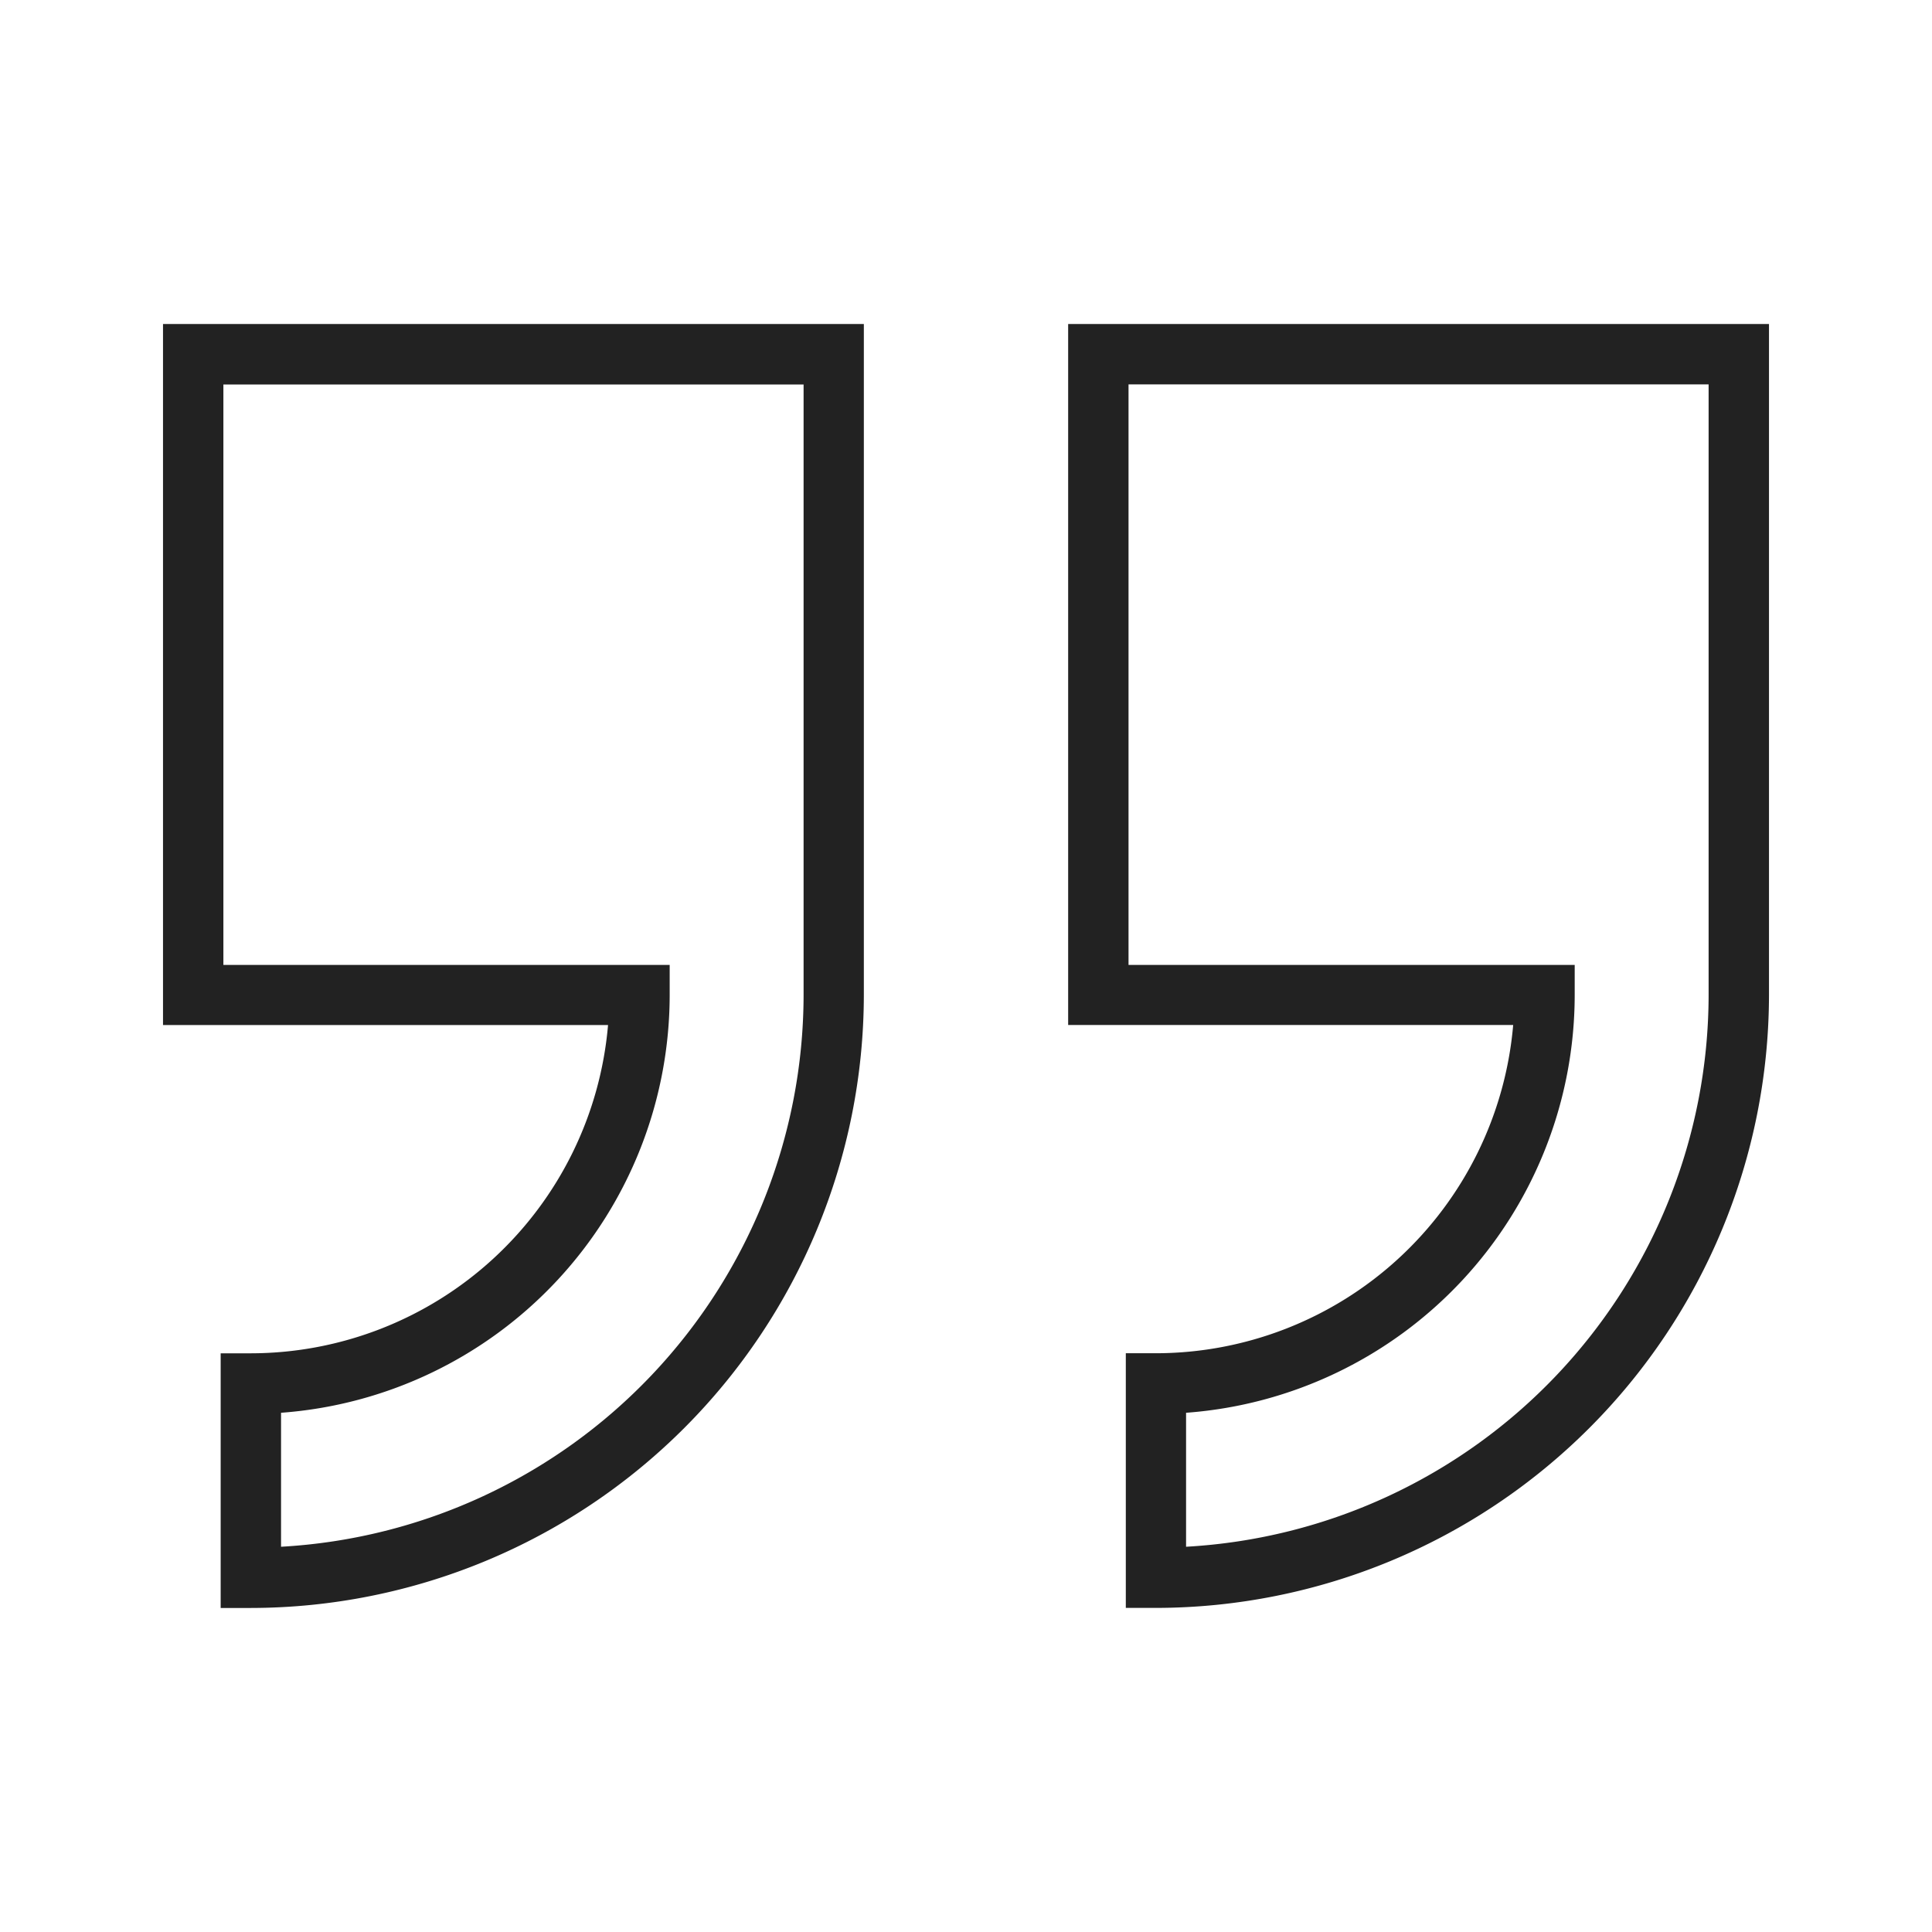
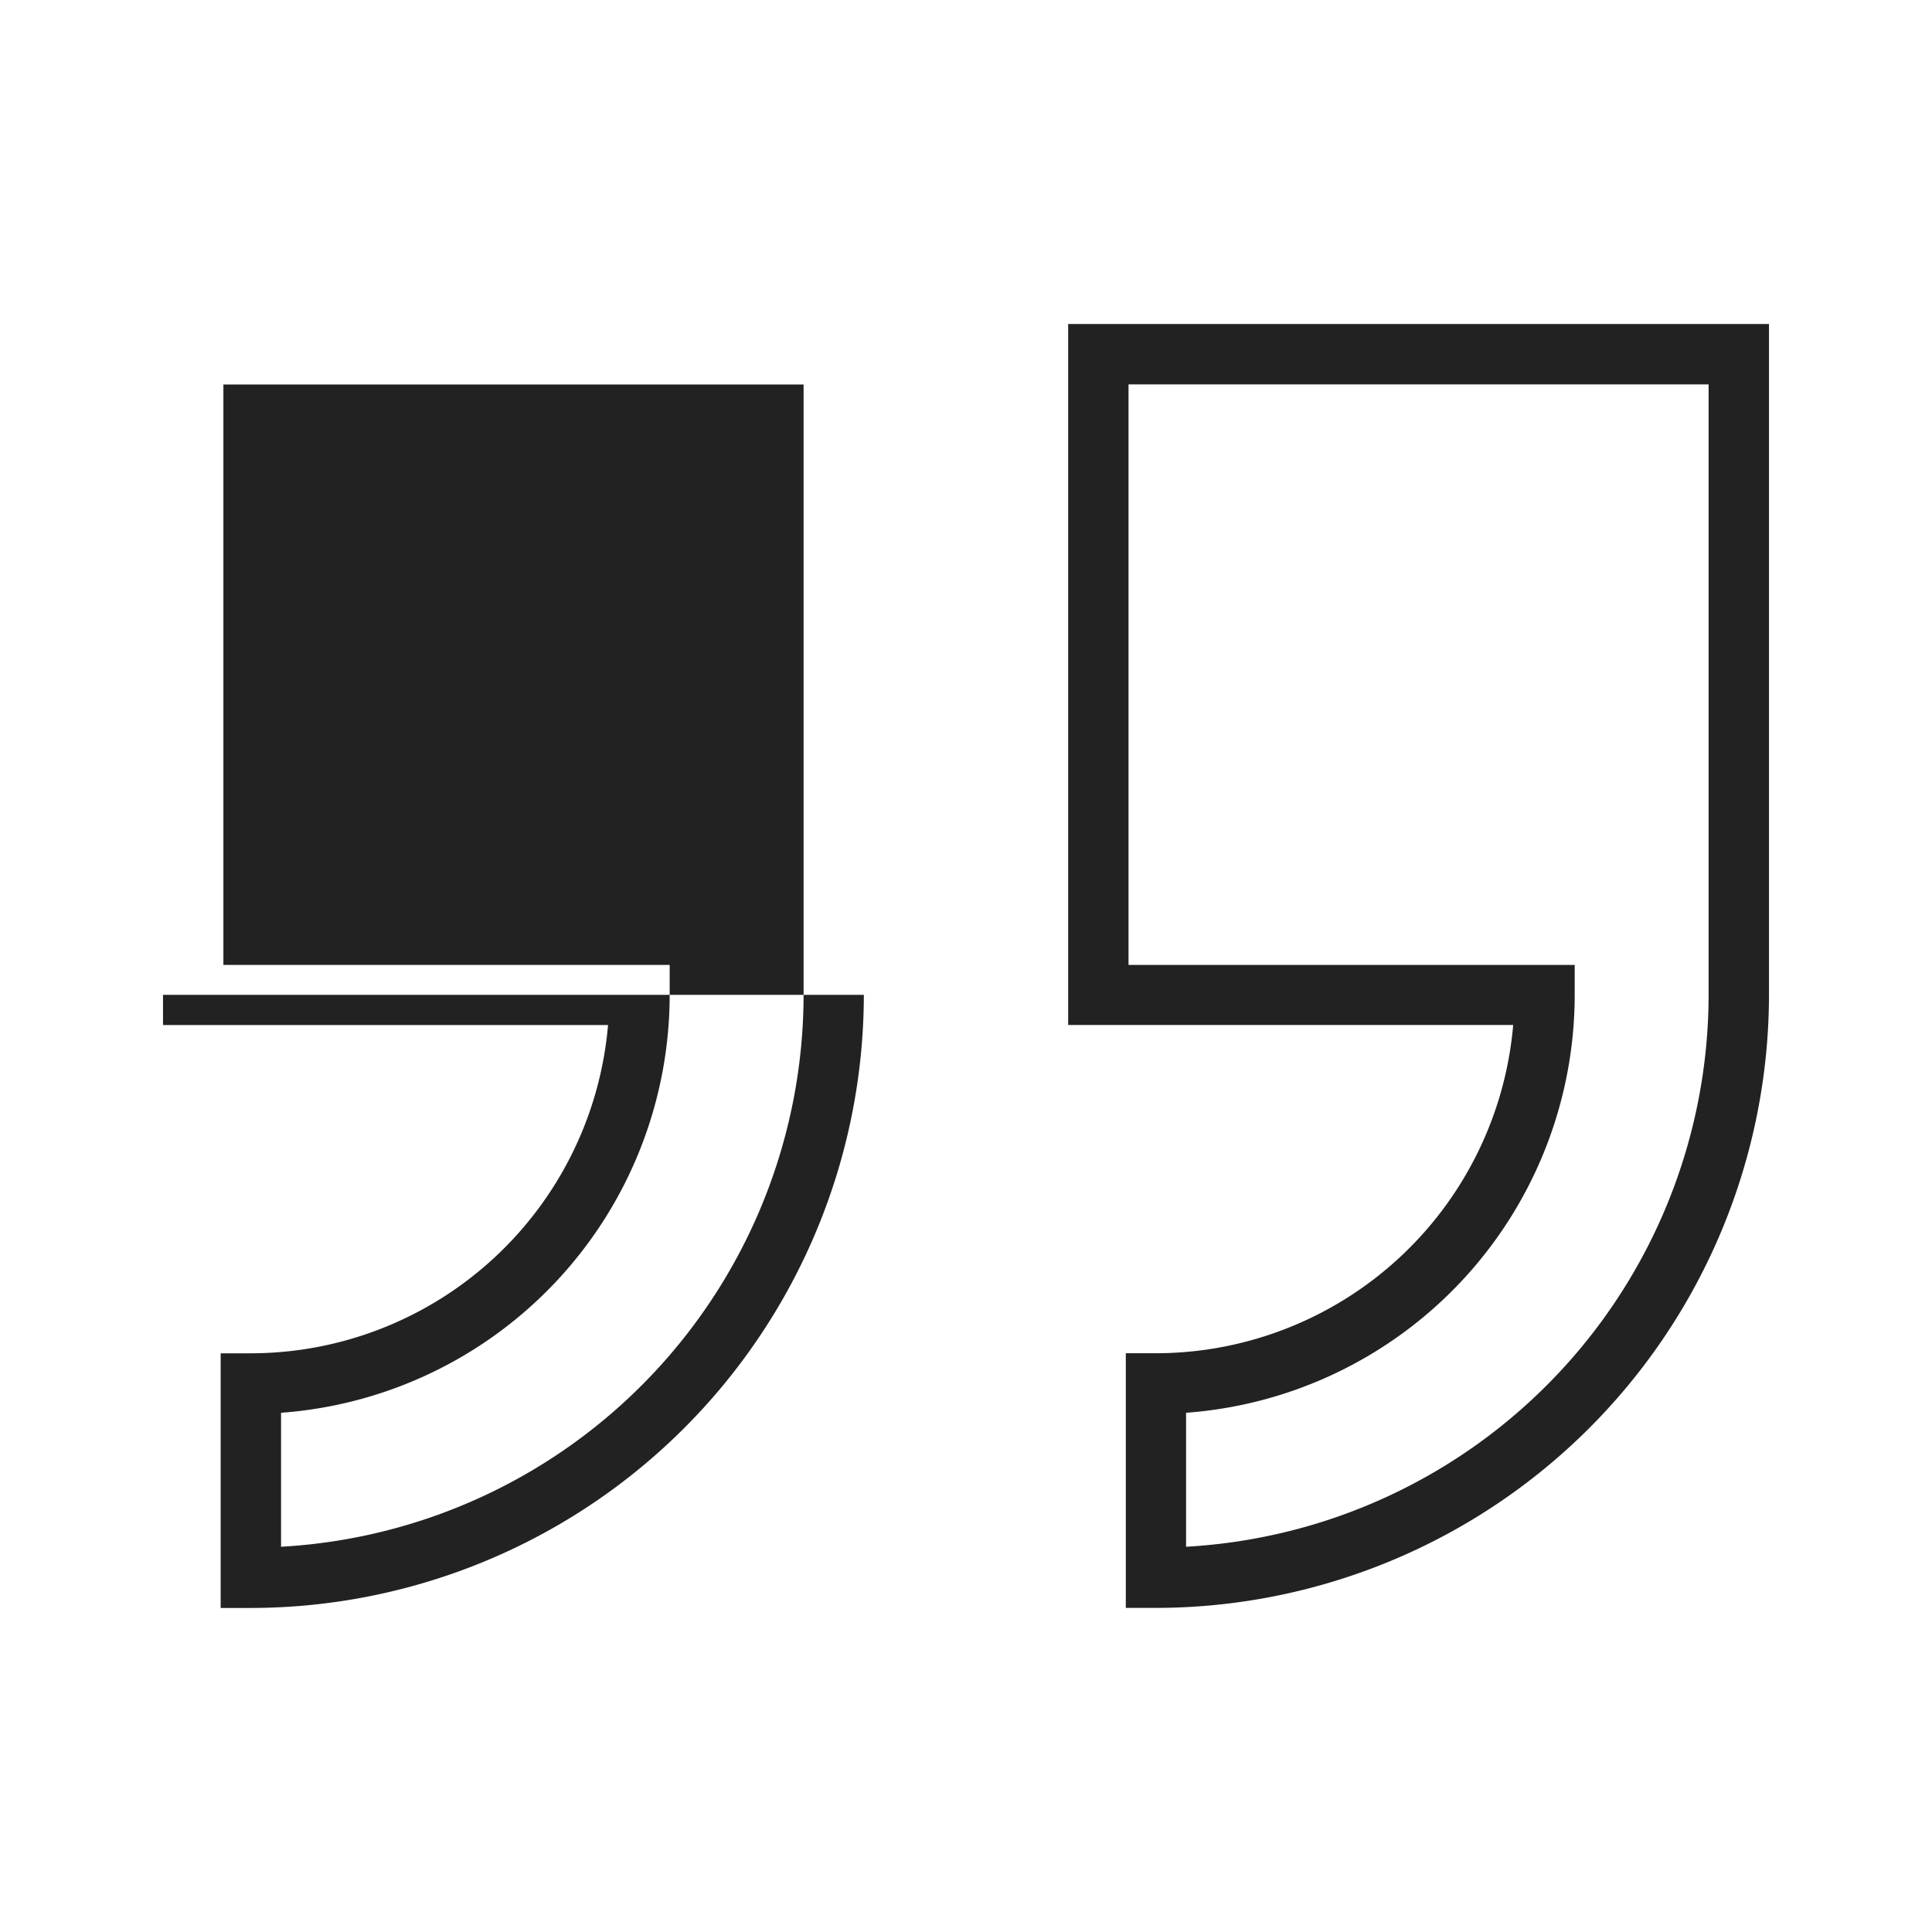
<svg xmlns="http://www.w3.org/2000/svg" version="1.1" width="512" height="512" x="0" y="0" viewBox="0 0 32 32" style="enable-background:new 0 0 512 512" xml:space="preserve" class="">
  <g>
    <g data-name="Layer 3">
-       <path d="M17.692 5.367v11.61h7.371a5.946 5.946 0 0 1-5.916 5.437h-.5v4.218h.5A10.166 10.166 0 0 0 29.3 16.478V5.367zM28.3 16.478a9.166 9.166 0 0 1-8.655 9.141V23.4a6.945 6.945 0 0 0 6.437-6.918v-.5h-7.39V6.367H28.3zM2.7 16.978h7.371a5.945 5.945 0 0 1-5.916 5.437h-.5v4.218h.5a10.166 10.166 0 0 0 10.153-10.155V5.367H2.7zm1-10.61h9.61v10.11a9.166 9.166 0 0 1-8.655 9.141V23.4a6.945 6.945 0 0 0 6.437-6.918v-.5H3.7z" fill="#222" opacity="1" data-original="#000000" class="" />
+       <path d="M17.692 5.367v11.61h7.371a5.946 5.946 0 0 1-5.916 5.437h-.5v4.218h.5A10.166 10.166 0 0 0 29.3 16.478V5.367zM28.3 16.478a9.166 9.166 0 0 1-8.655 9.141V23.4a6.945 6.945 0 0 0 6.437-6.918v-.5h-7.39V6.367H28.3zM2.7 16.978h7.371a5.945 5.945 0 0 1-5.916 5.437h-.5v4.218h.5a10.166 10.166 0 0 0 10.153-10.155H2.7zm1-10.61h9.61v10.11a9.166 9.166 0 0 1-8.655 9.141V23.4a6.945 6.945 0 0 0 6.437-6.918v-.5H3.7z" fill="#222" opacity="1" data-original="#000000" class="" />
    </g>
  </g>
</svg>